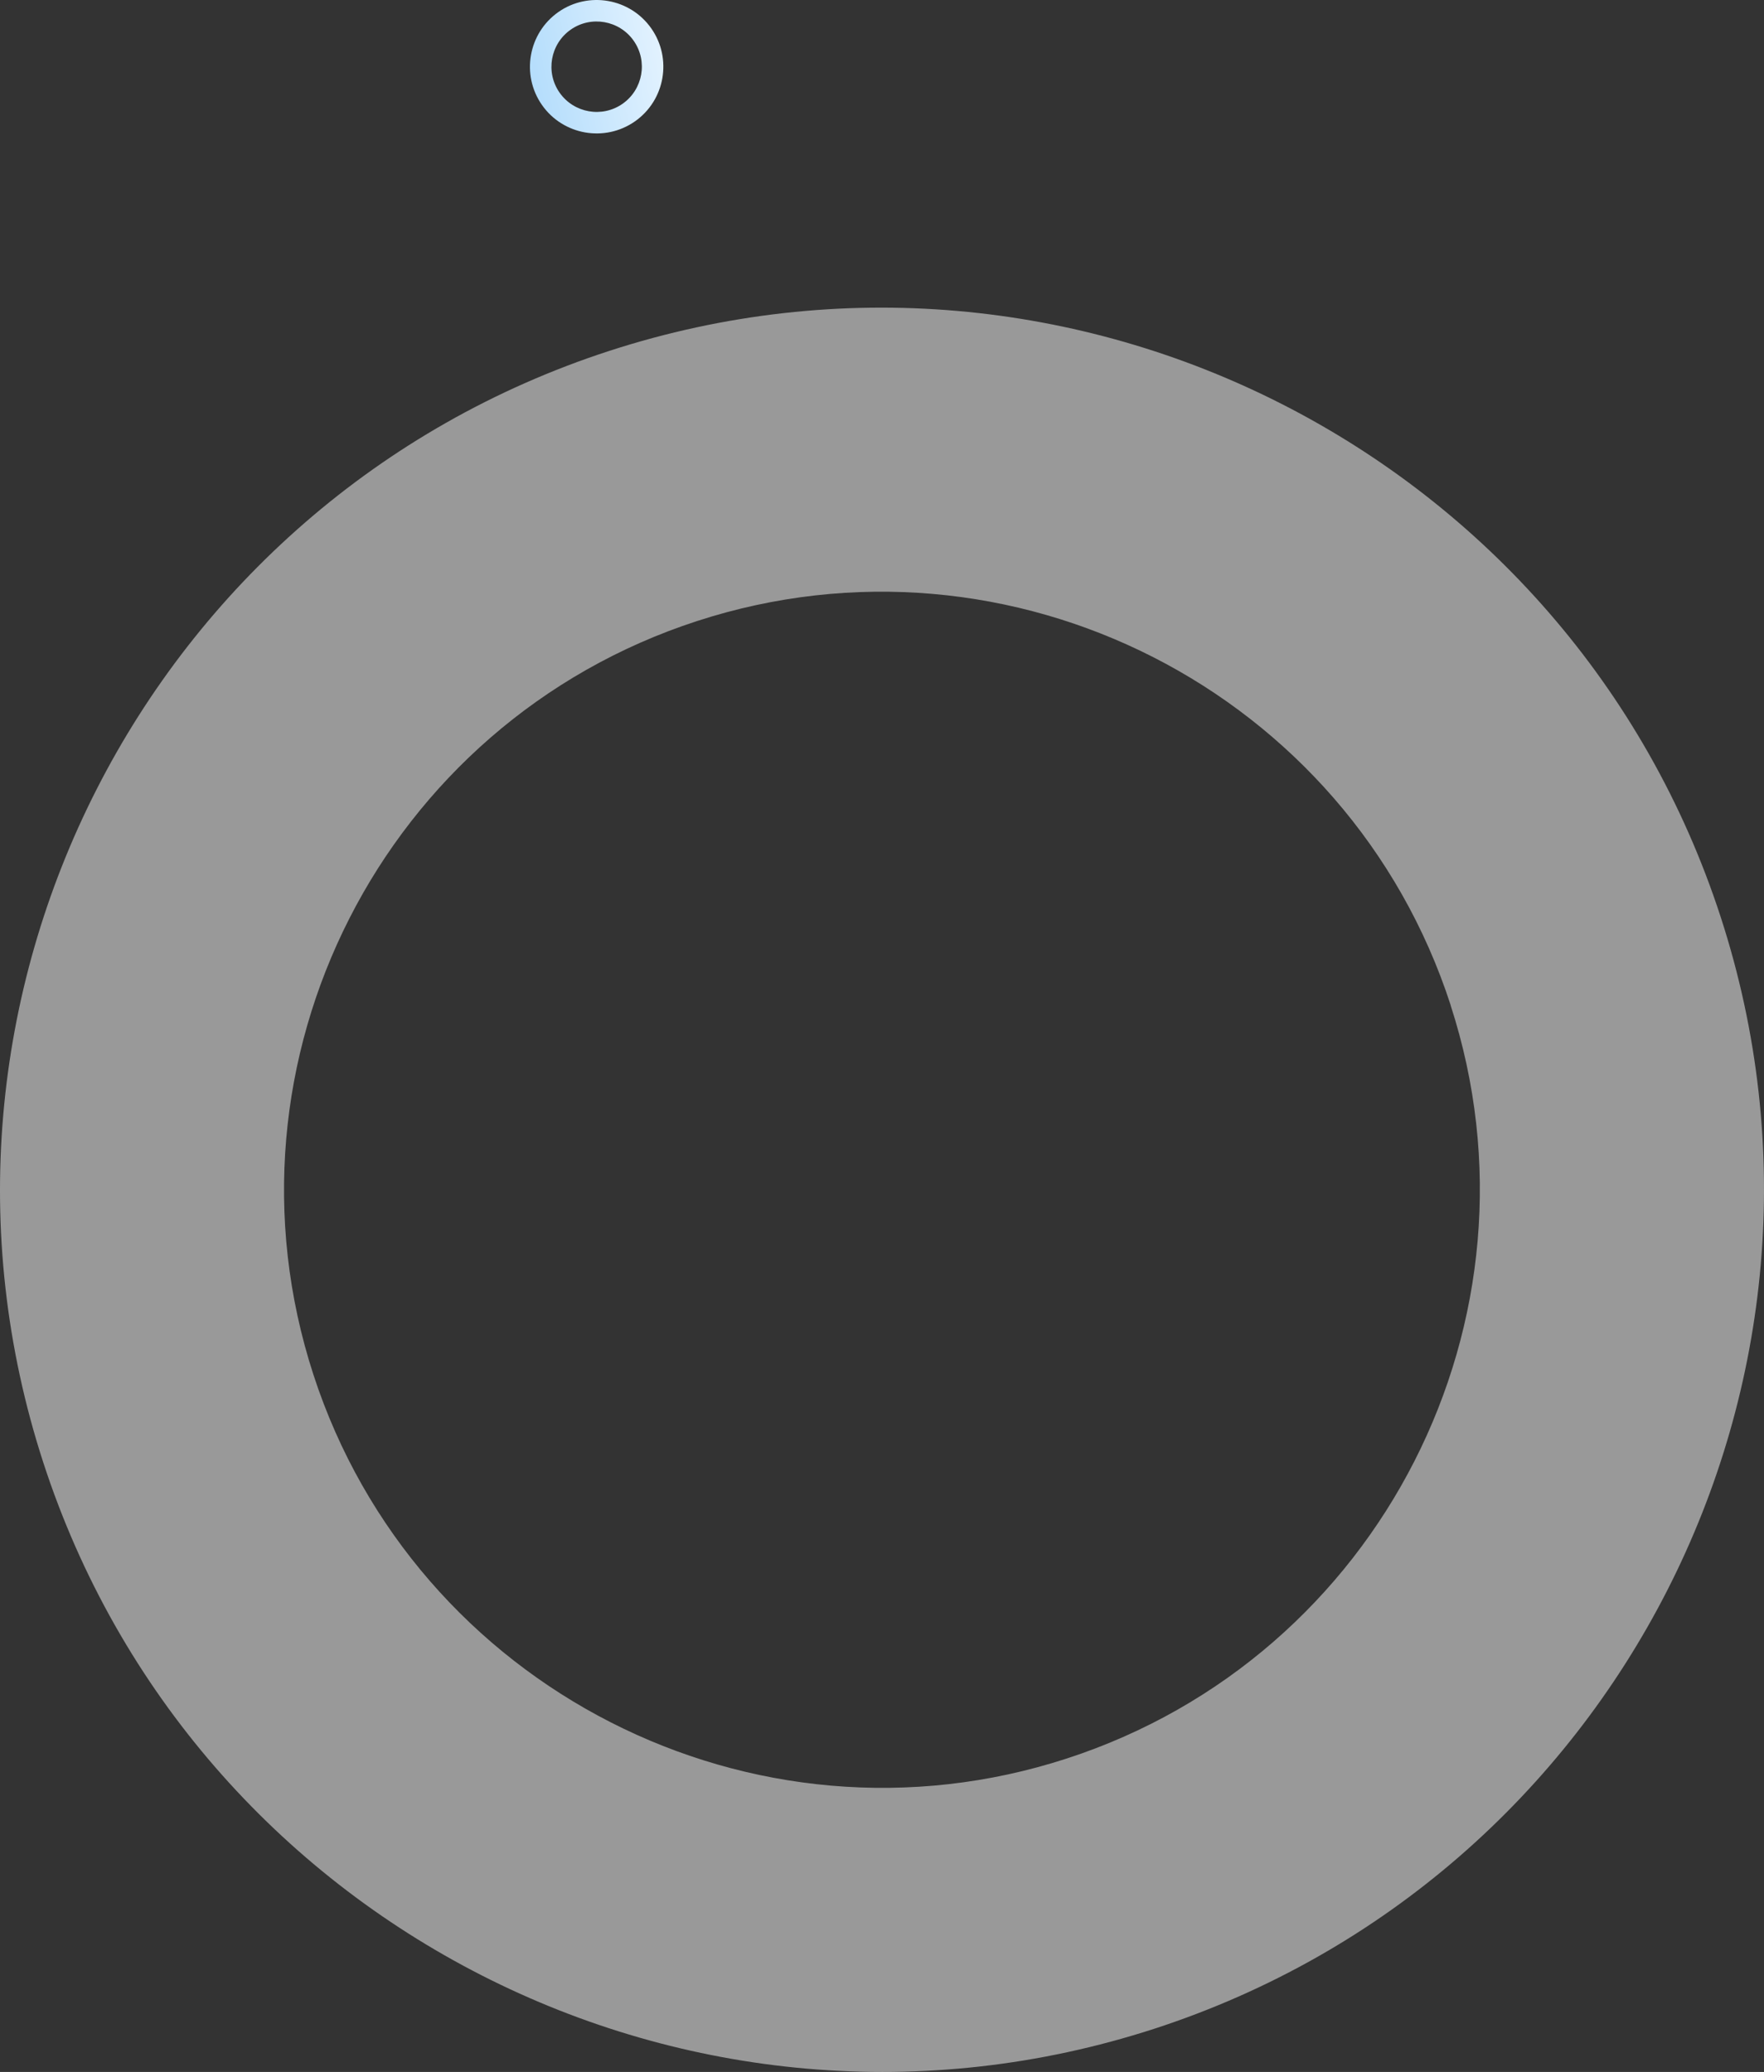
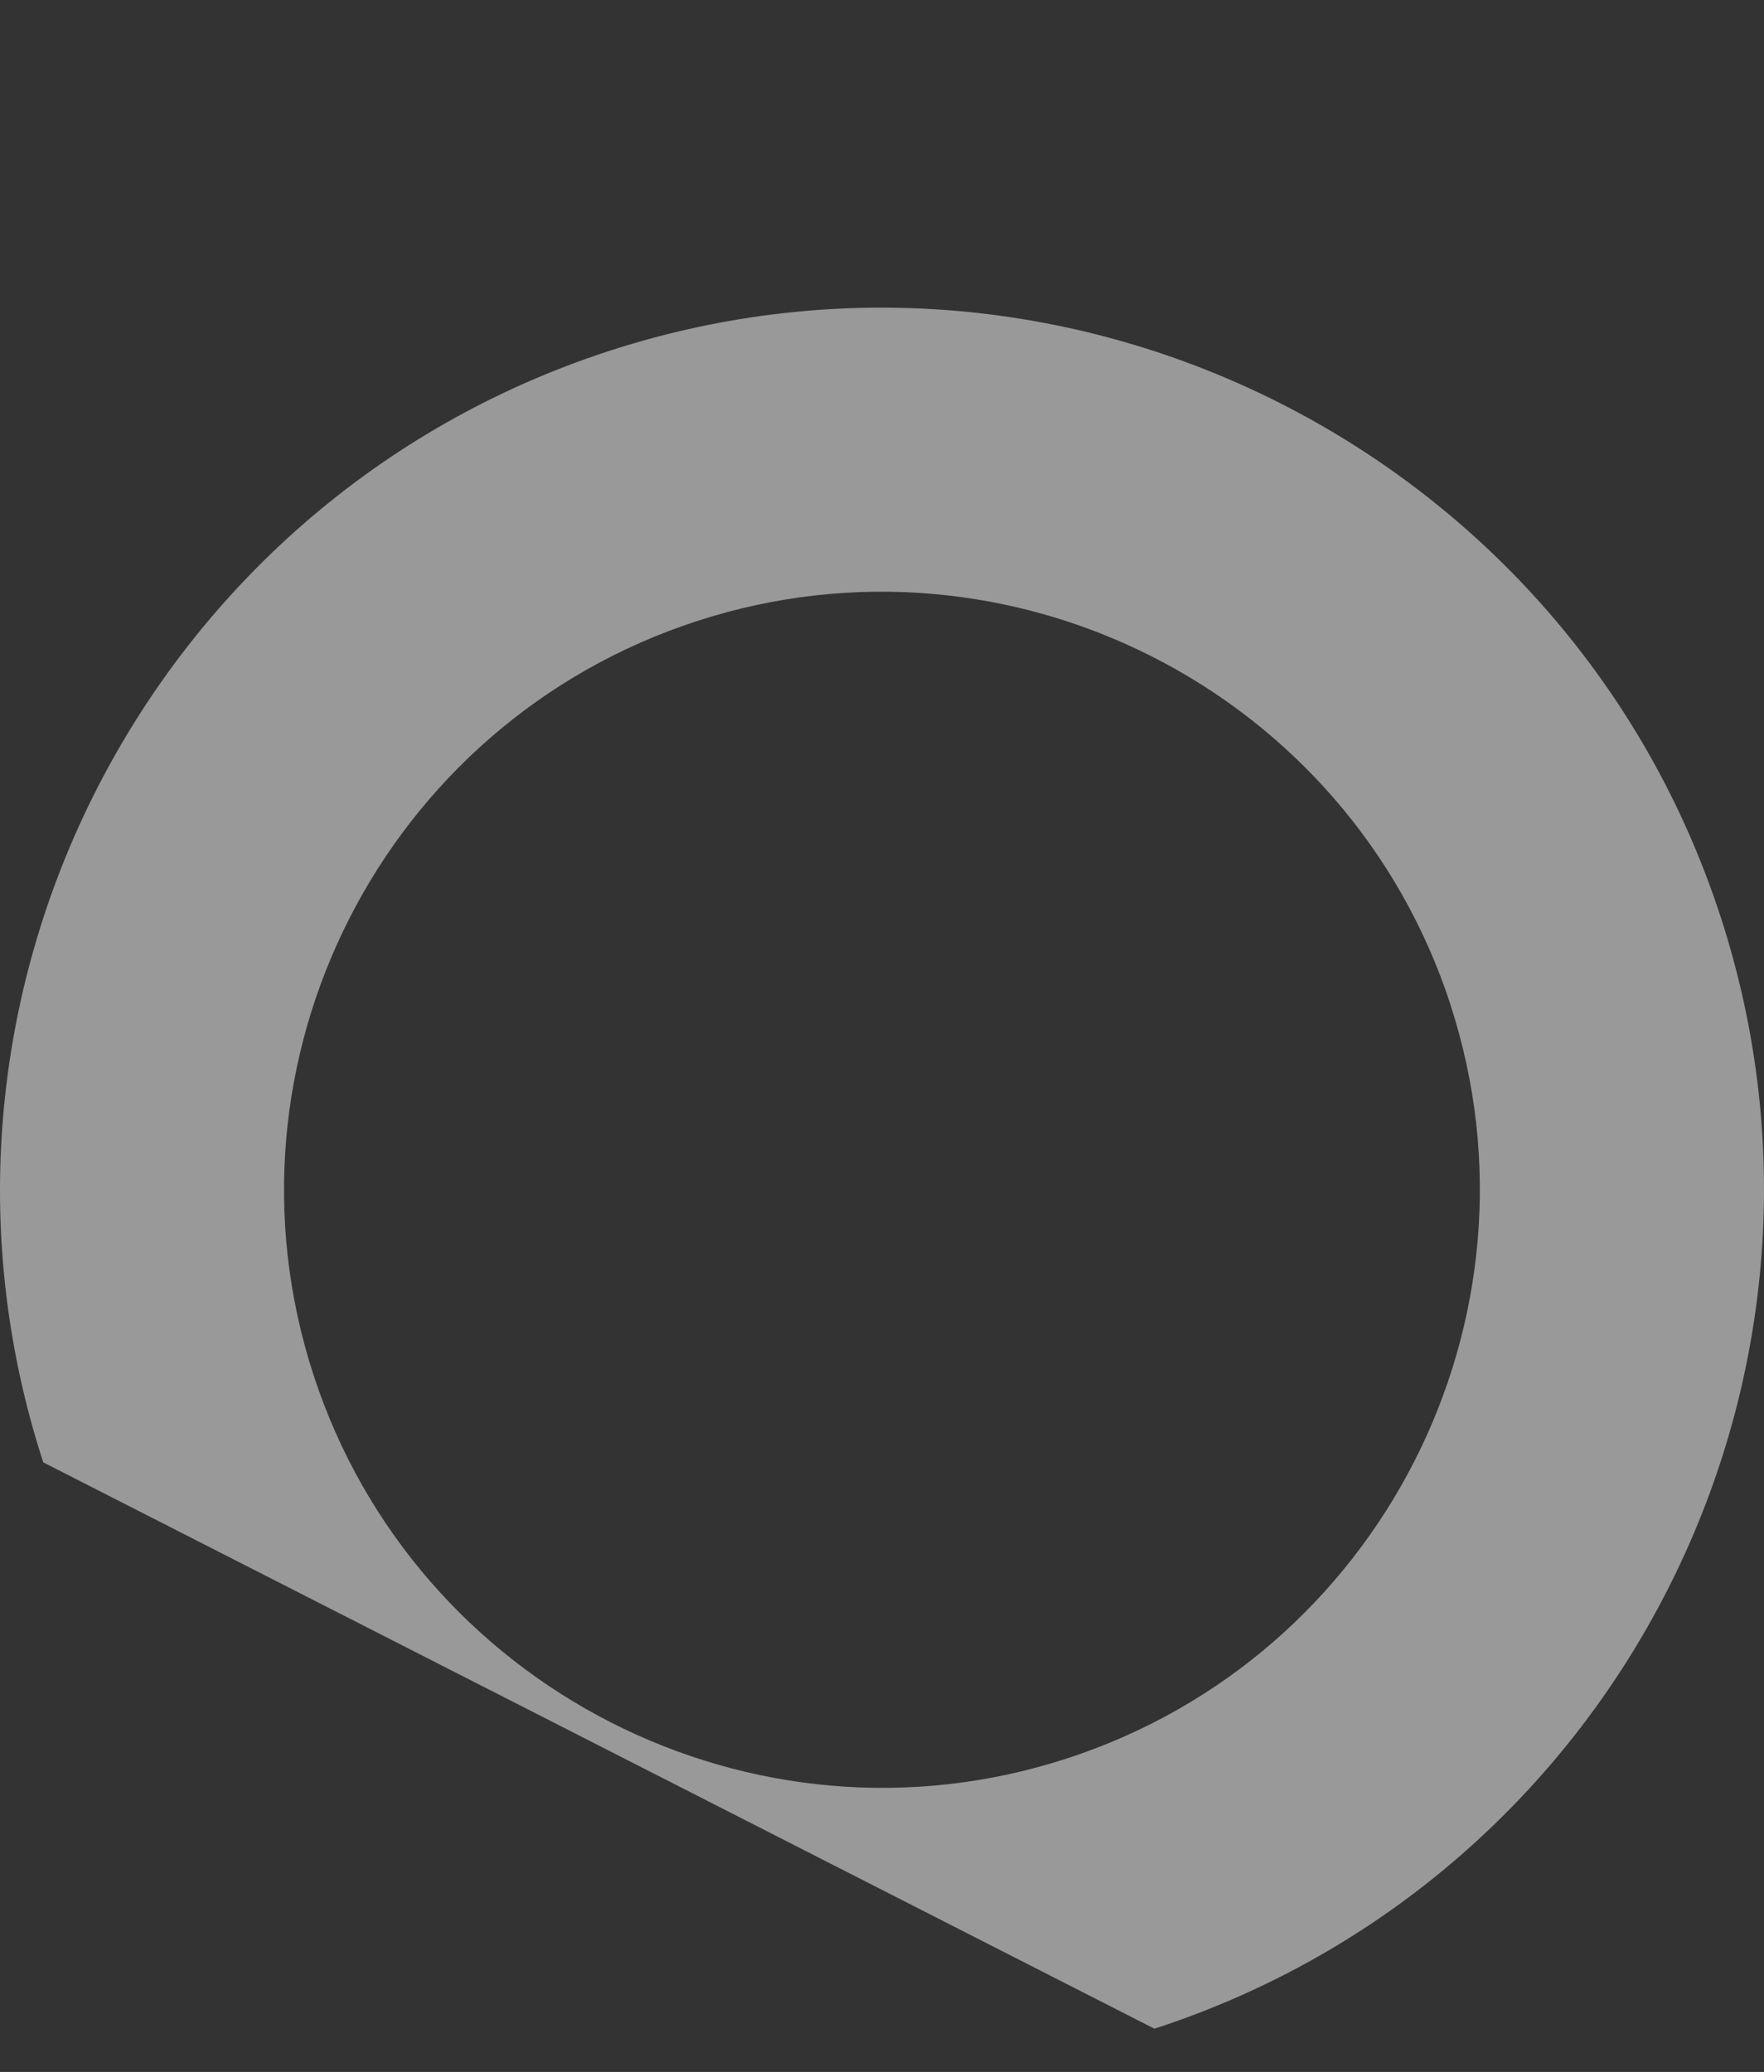
<svg xmlns="http://www.w3.org/2000/svg" width="476" height="559" viewBox="0 0 476 559" fill="none">
  <rect x="0" y="0" width="476" height="559" fill="#333333" stroke="none" />
-   <path d="M150.671 3.247C158.809 -2.445 170.057 -0.456 175.75 7.671C181.442 15.809 179.465 27.057 171.326 32.75C163.187 38.442 151.94 36.465 146.247 28.326C140.555 20.199 142.544 8.951 150.671 3.247ZM168 27.995C173.509 24.131 174.858 16.507 170.995 10.997C167.131 5.488 159.507 4.139 153.997 8.002C148.488 11.866 147.139 19.49 151.002 25C154.866 30.509 162.49 31.858 168 27.995Z" fill="url(#paint0_linear_8453_1262)" />
-   <path d="M11.667 394.534C-28.876 269.714 39.652 135.203 164.422 94.665C289.26 54.127 423.79 122.646 464.333 247.466C504.877 372.286 436.349 506.729 311.511 547.335C186.673 587.872 52.211 519.354 11.667 394.534ZM391.437 271.147C363.93 186.523 272.742 140.048 188.106 167.551C103.47 195.054 57.057 286.229 84.563 370.853C112.07 455.409 203.259 501.952 287.826 474.449C372.462 446.946 418.876 355.771 391.437 271.215V271.147Z" fill="white" fill-opacity="0.5" />
+   <path d="M11.667 394.534C-28.876 269.714 39.652 135.203 164.422 94.665C289.26 54.127 423.79 122.646 464.333 247.466C504.877 372.286 436.349 506.729 311.511 547.335ZM391.437 271.147C363.93 186.523 272.742 140.048 188.106 167.551C103.47 195.054 57.057 286.229 84.563 370.853C112.07 455.409 203.259 501.952 287.826 474.449C372.462 446.946 418.876 355.771 391.437 271.215V271.147Z" fill="white" fill-opacity="0.5" />
  <defs>
    <linearGradient id="paint0_linear_8453_1262" x1="137.285" y1="28.577" x2="185.294" y2="18.289" gradientUnits="userSpaceOnUse">
      <stop stop-color="#ABD9FB" />
      <stop offset="1" stop-color="#E9F5FF" />
    </linearGradient>
  </defs>
</svg>